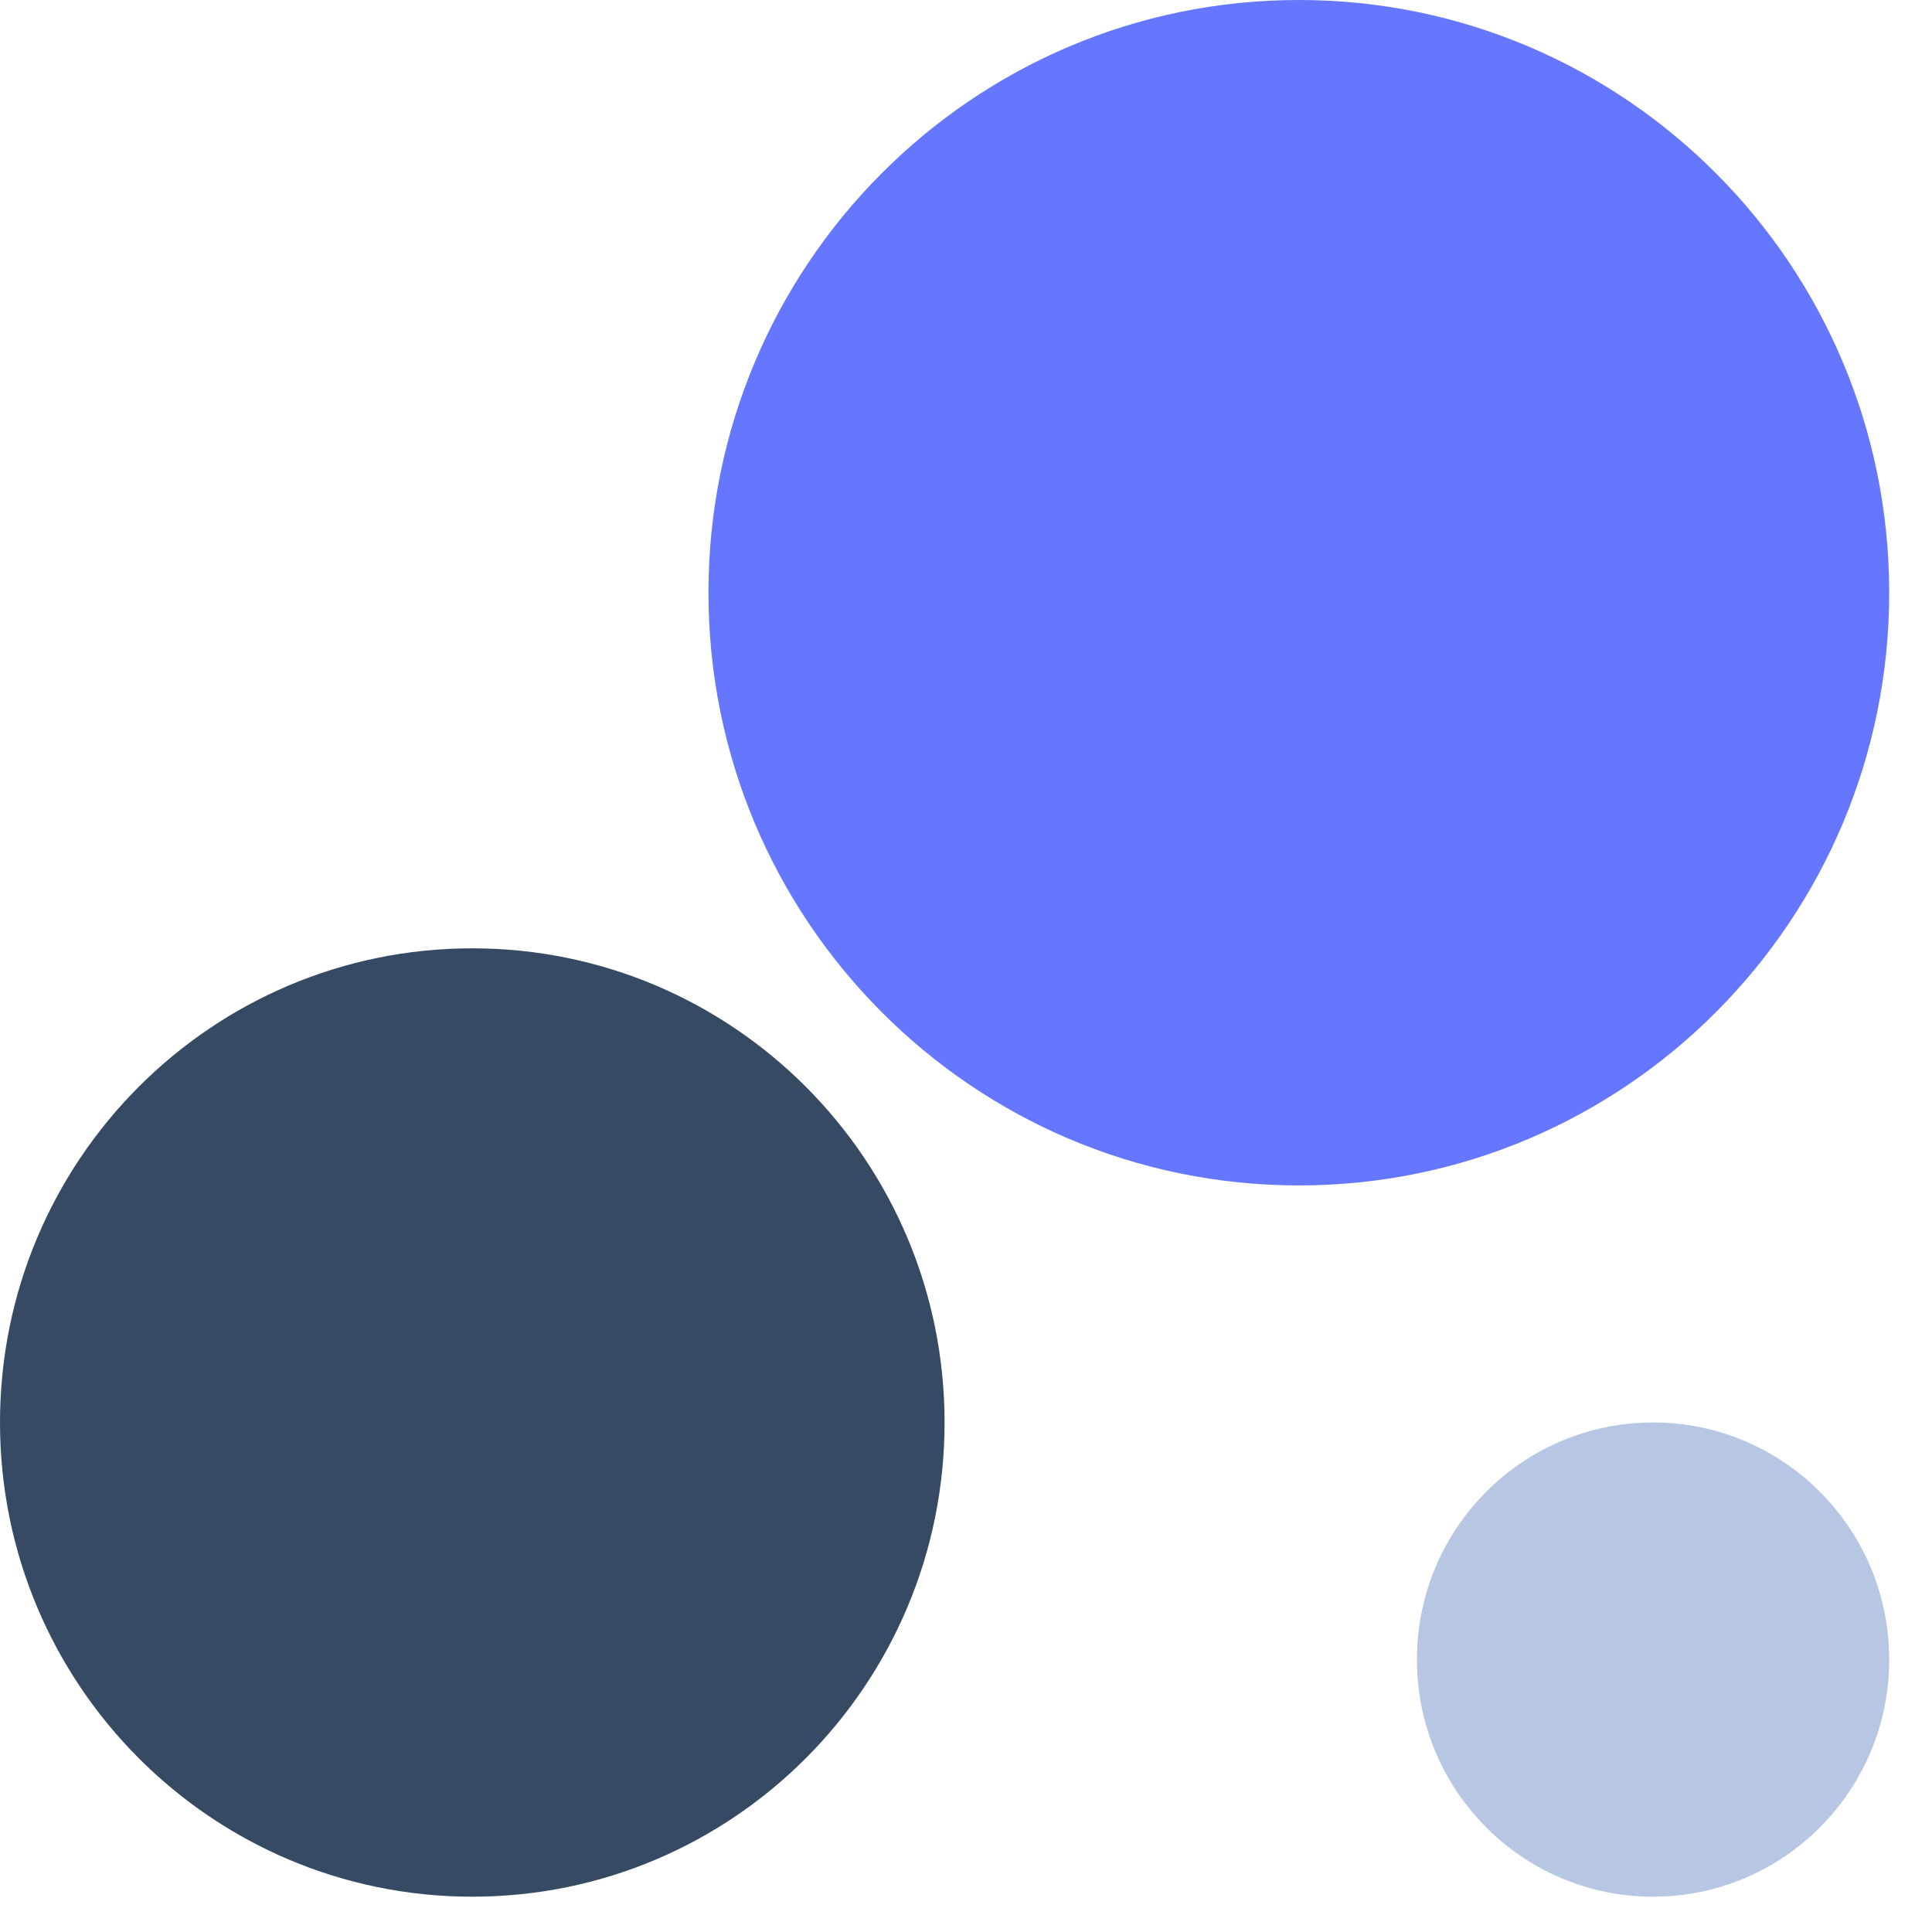
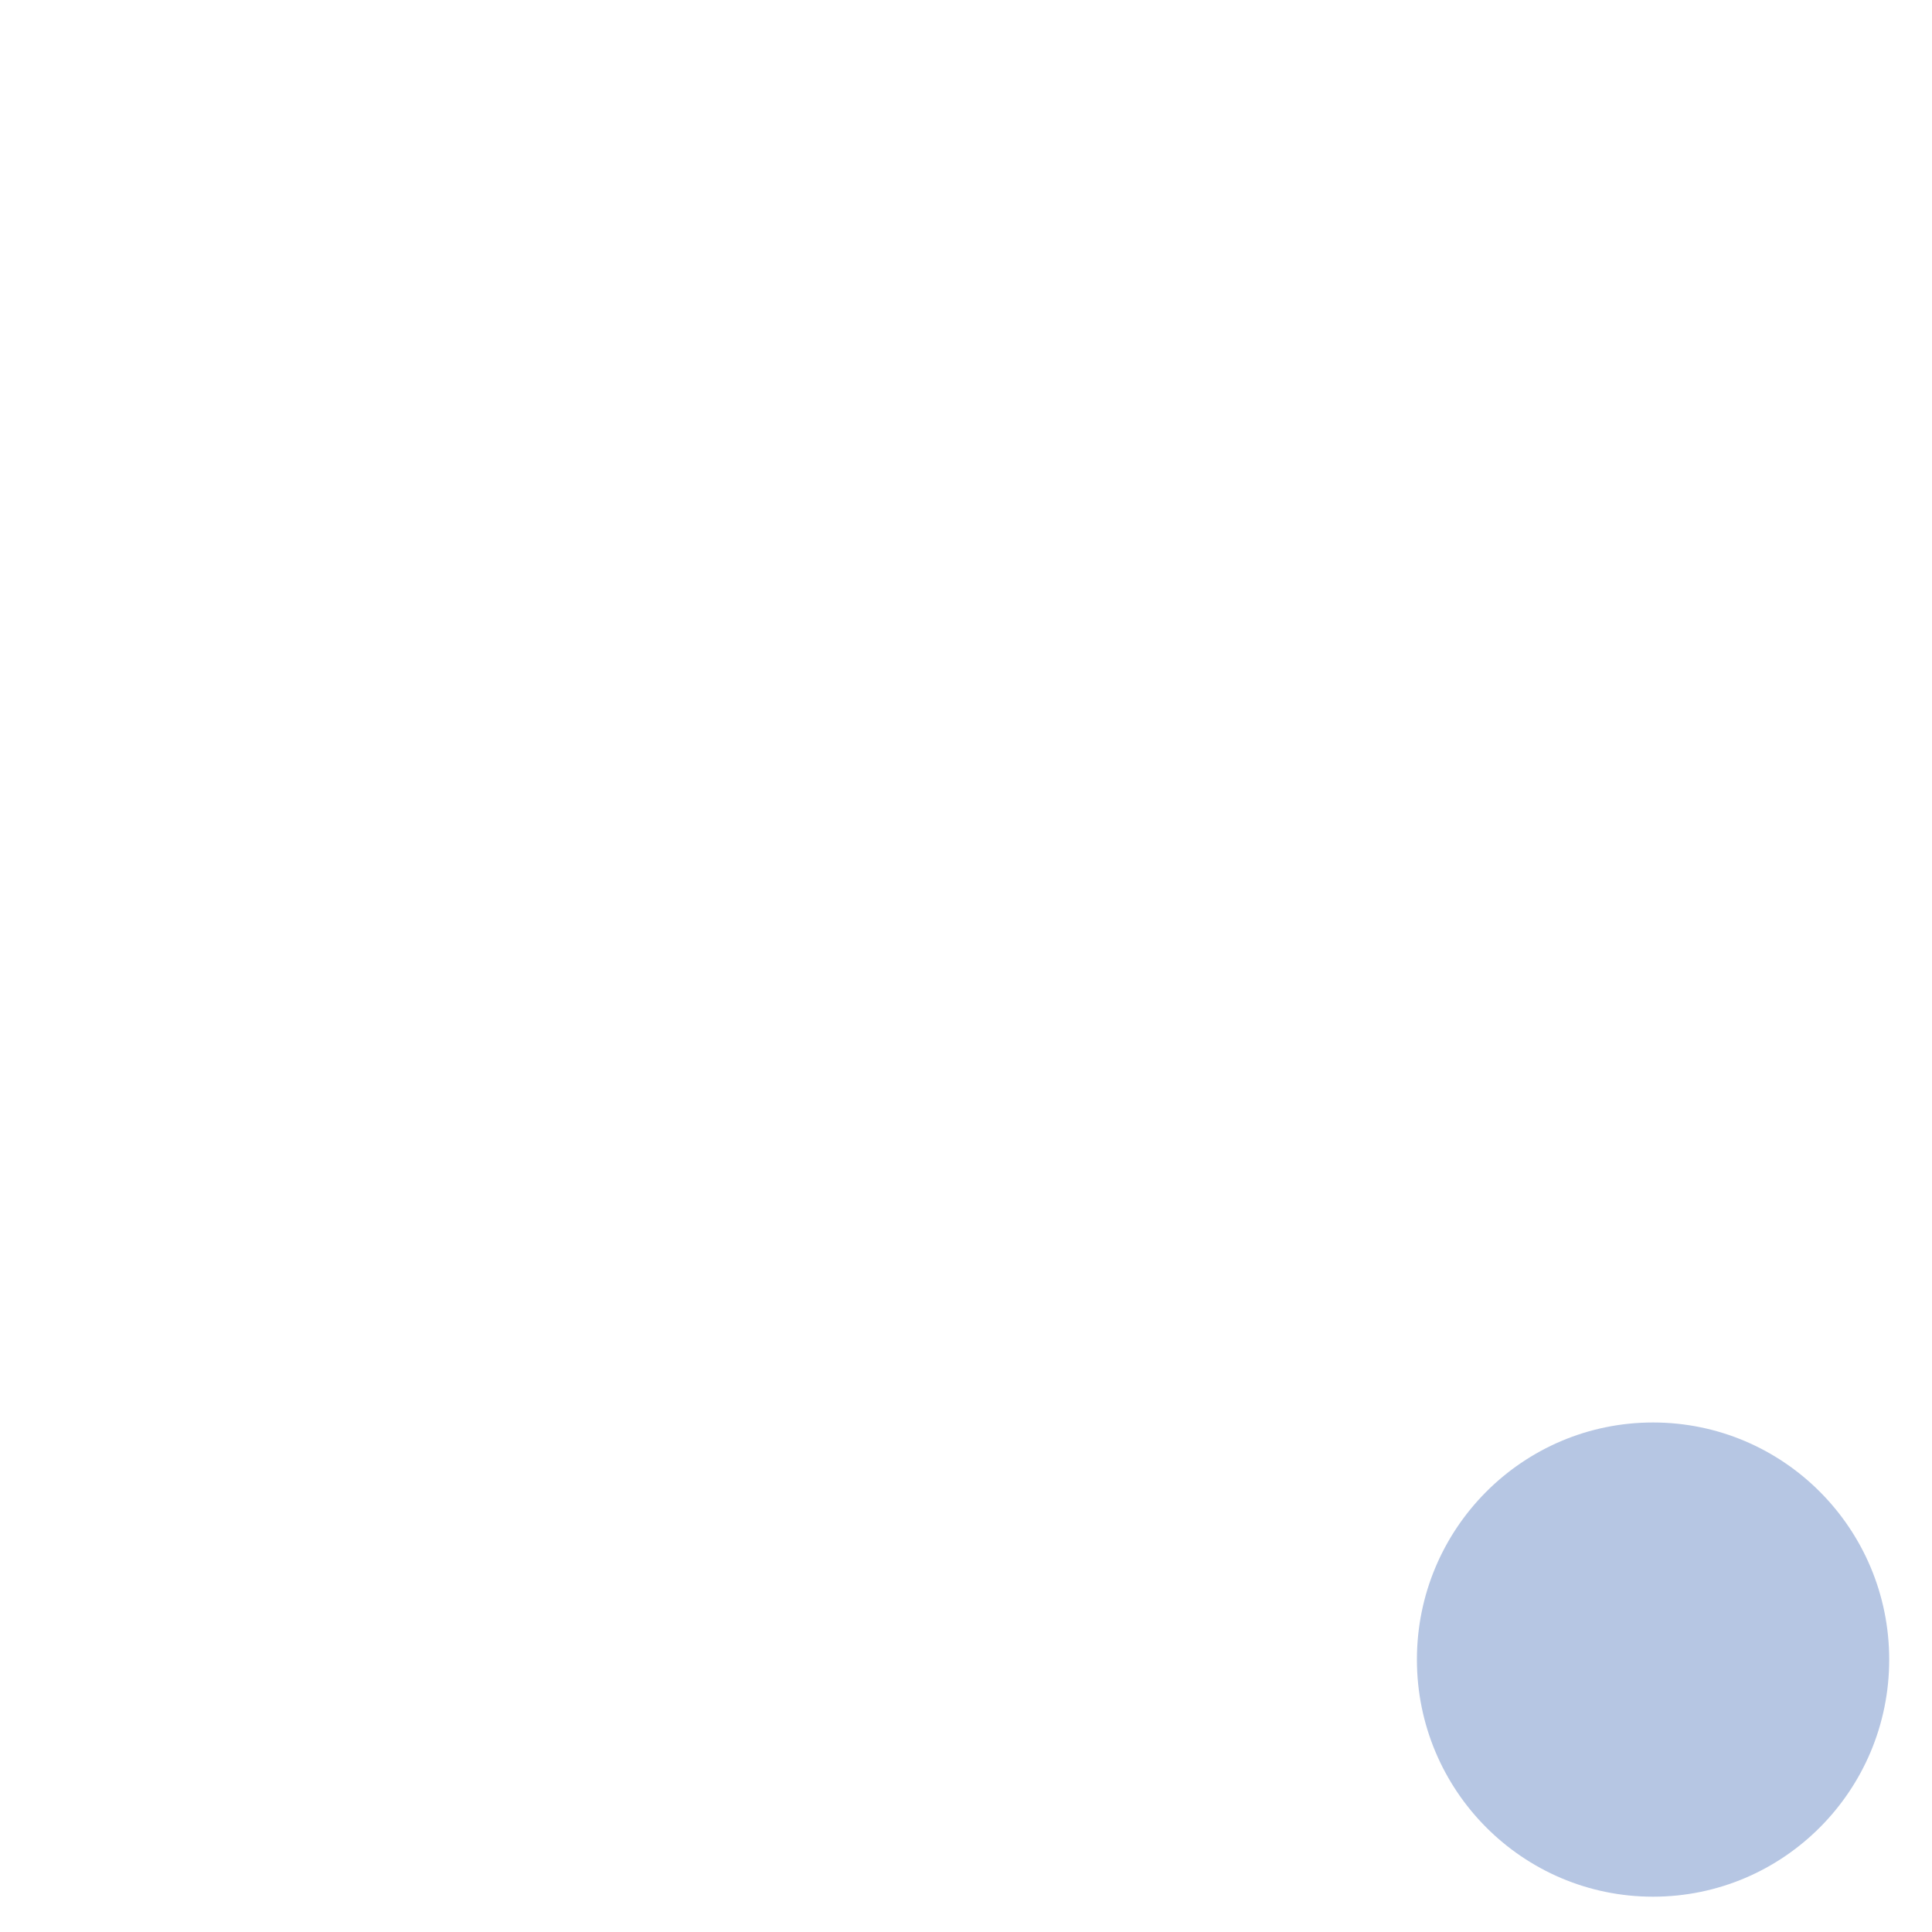
<svg xmlns="http://www.w3.org/2000/svg" width="33" height="33" viewBox="0 0 33 33" fill="none">
  <path d="M28.235 32.397C30.463 32.397 32.269 30.584 32.269 28.347C32.269 26.11 30.463 24.297 28.235 24.297C26.008 24.297 24.202 26.11 24.202 28.347C24.202 30.584 26.008 32.397 28.235 32.397Z" fill="#B6C6E3" />
-   <path d="M8.067 32.397C12.523 32.397 16.134 28.77 16.134 24.297C16.134 19.824 12.523 16.198 8.067 16.198C3.612 16.198 0 19.824 0 24.297C0 28.77 3.612 32.397 8.067 32.397Z" fill="#364A63" />
-   <path d="M22.185 20.248C27.754 20.248 32.269 15.715 32.269 10.124C32.269 4.533 27.754 0 22.185 0C16.616 0 12.101 4.533 12.101 10.124C12.101 15.715 16.616 20.248 22.185 20.248Z" fill="#6576FF" />
</svg>